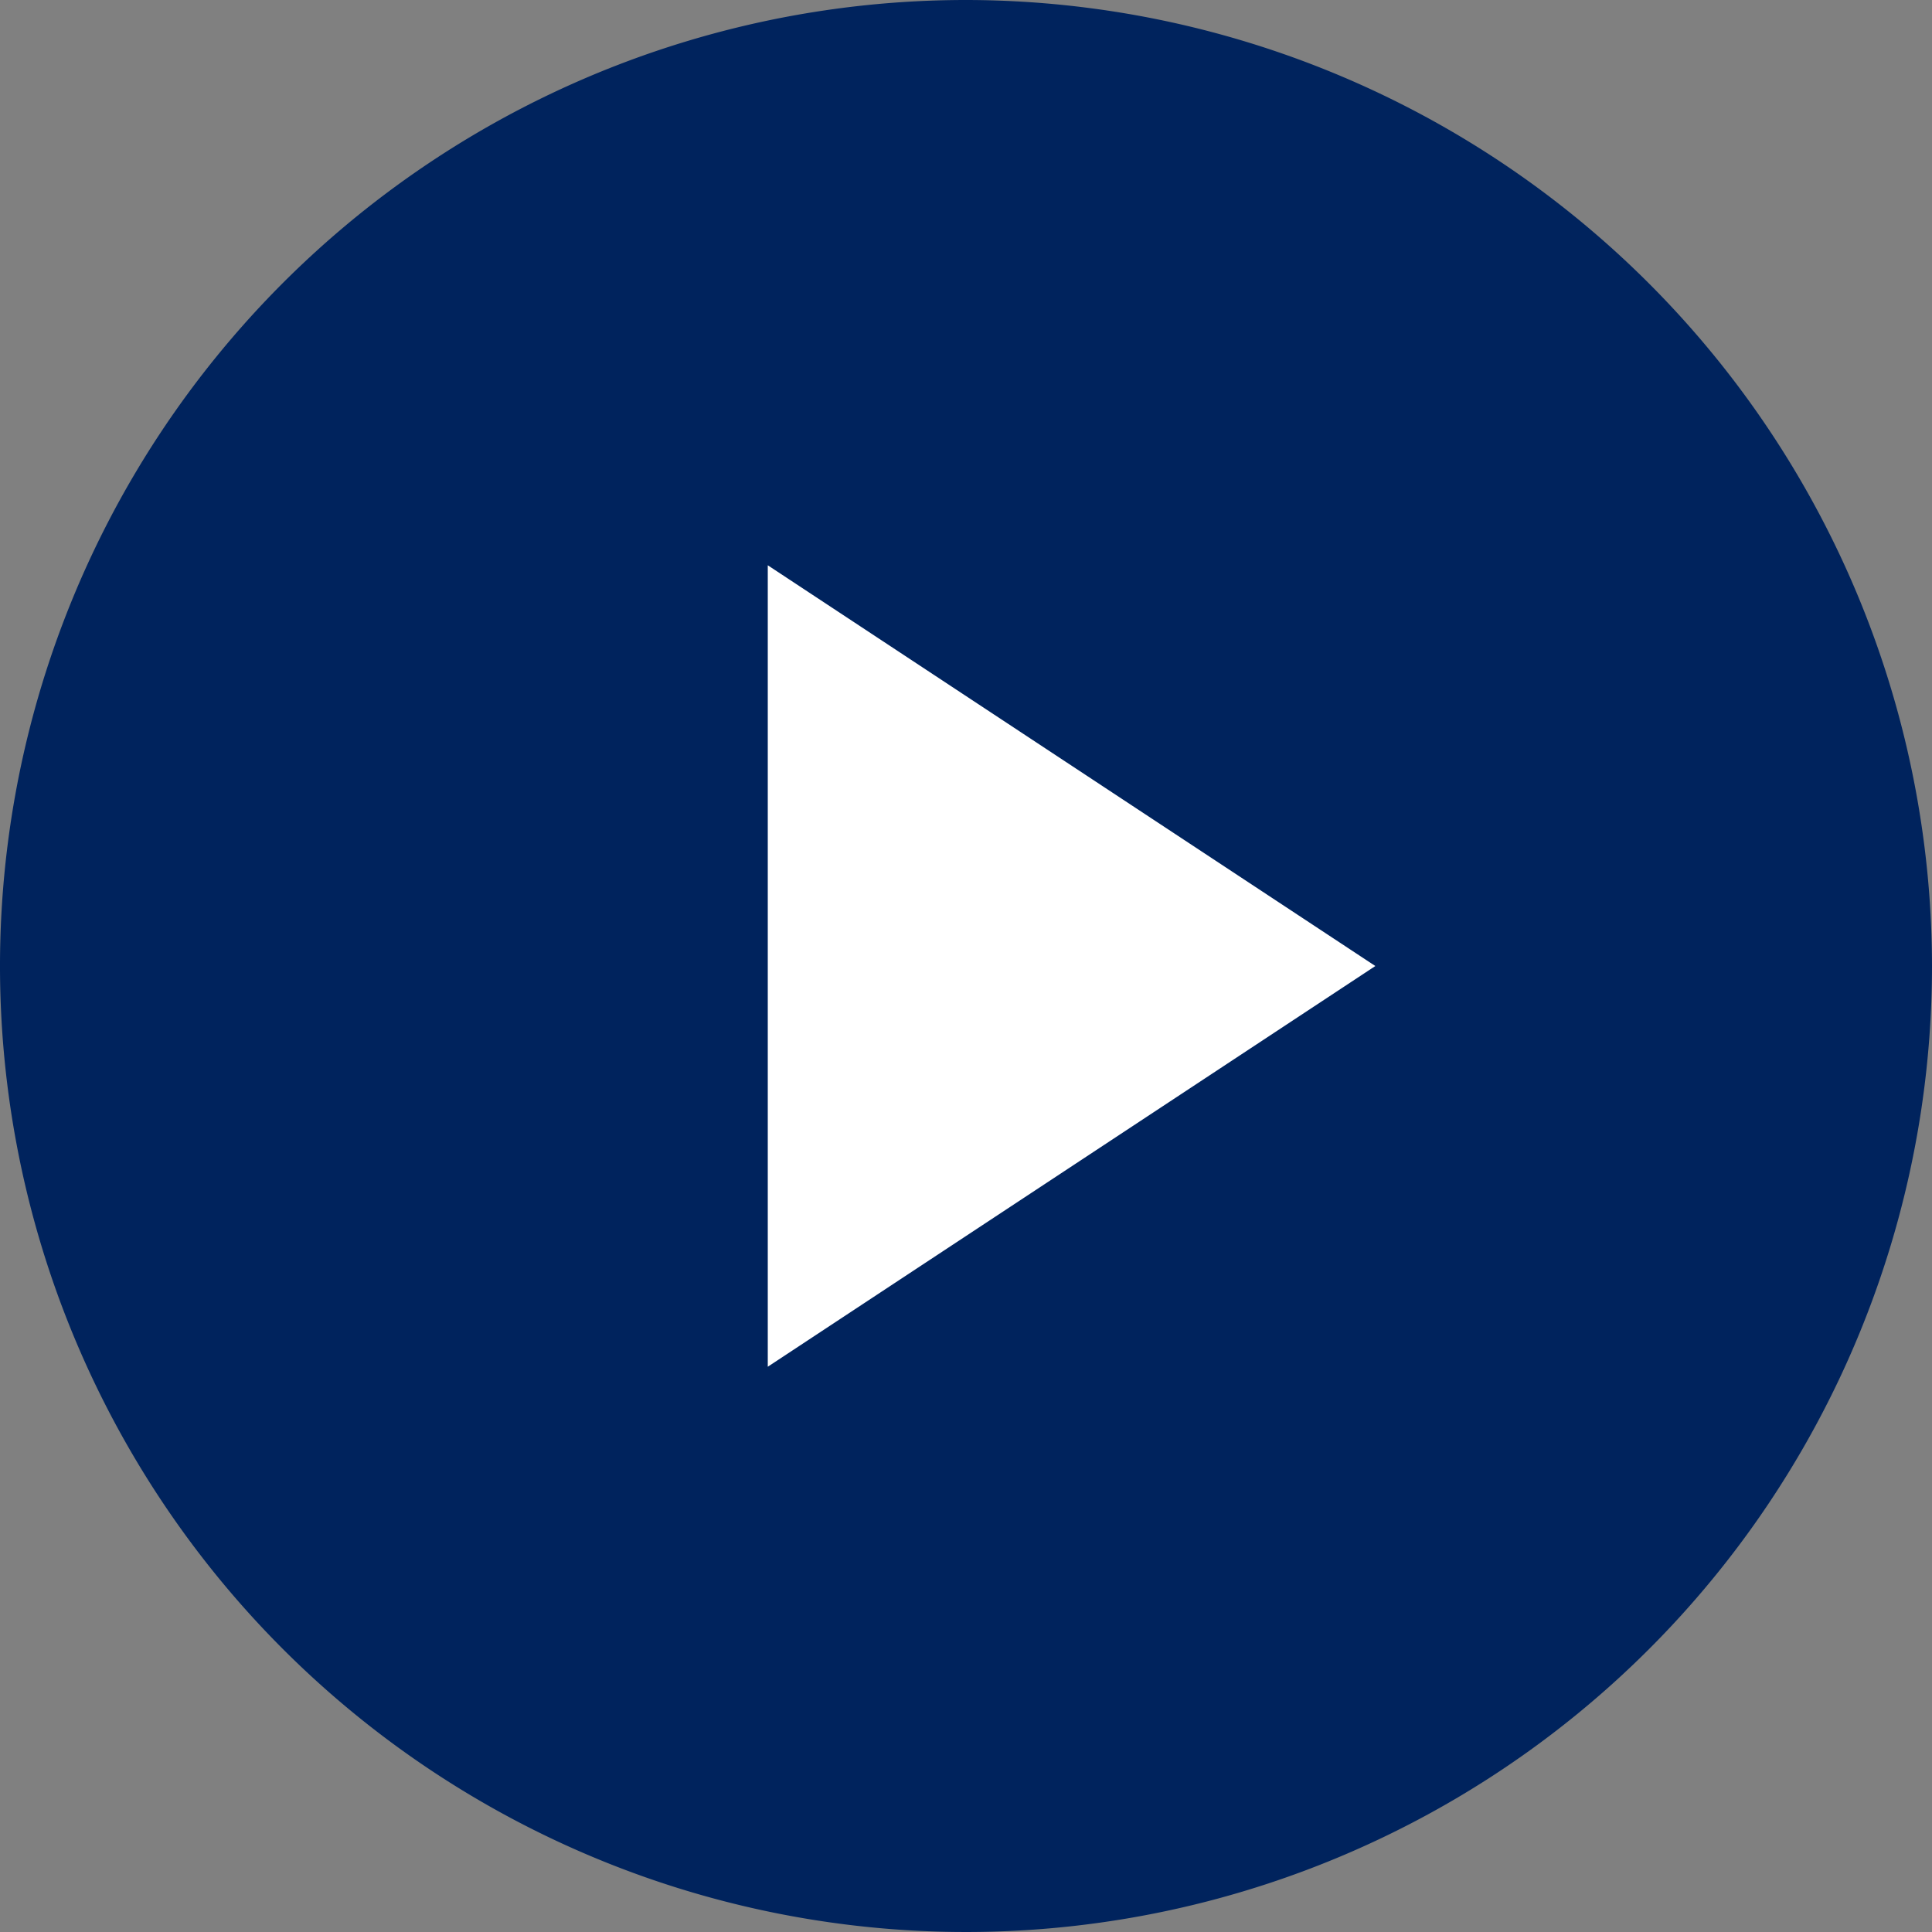
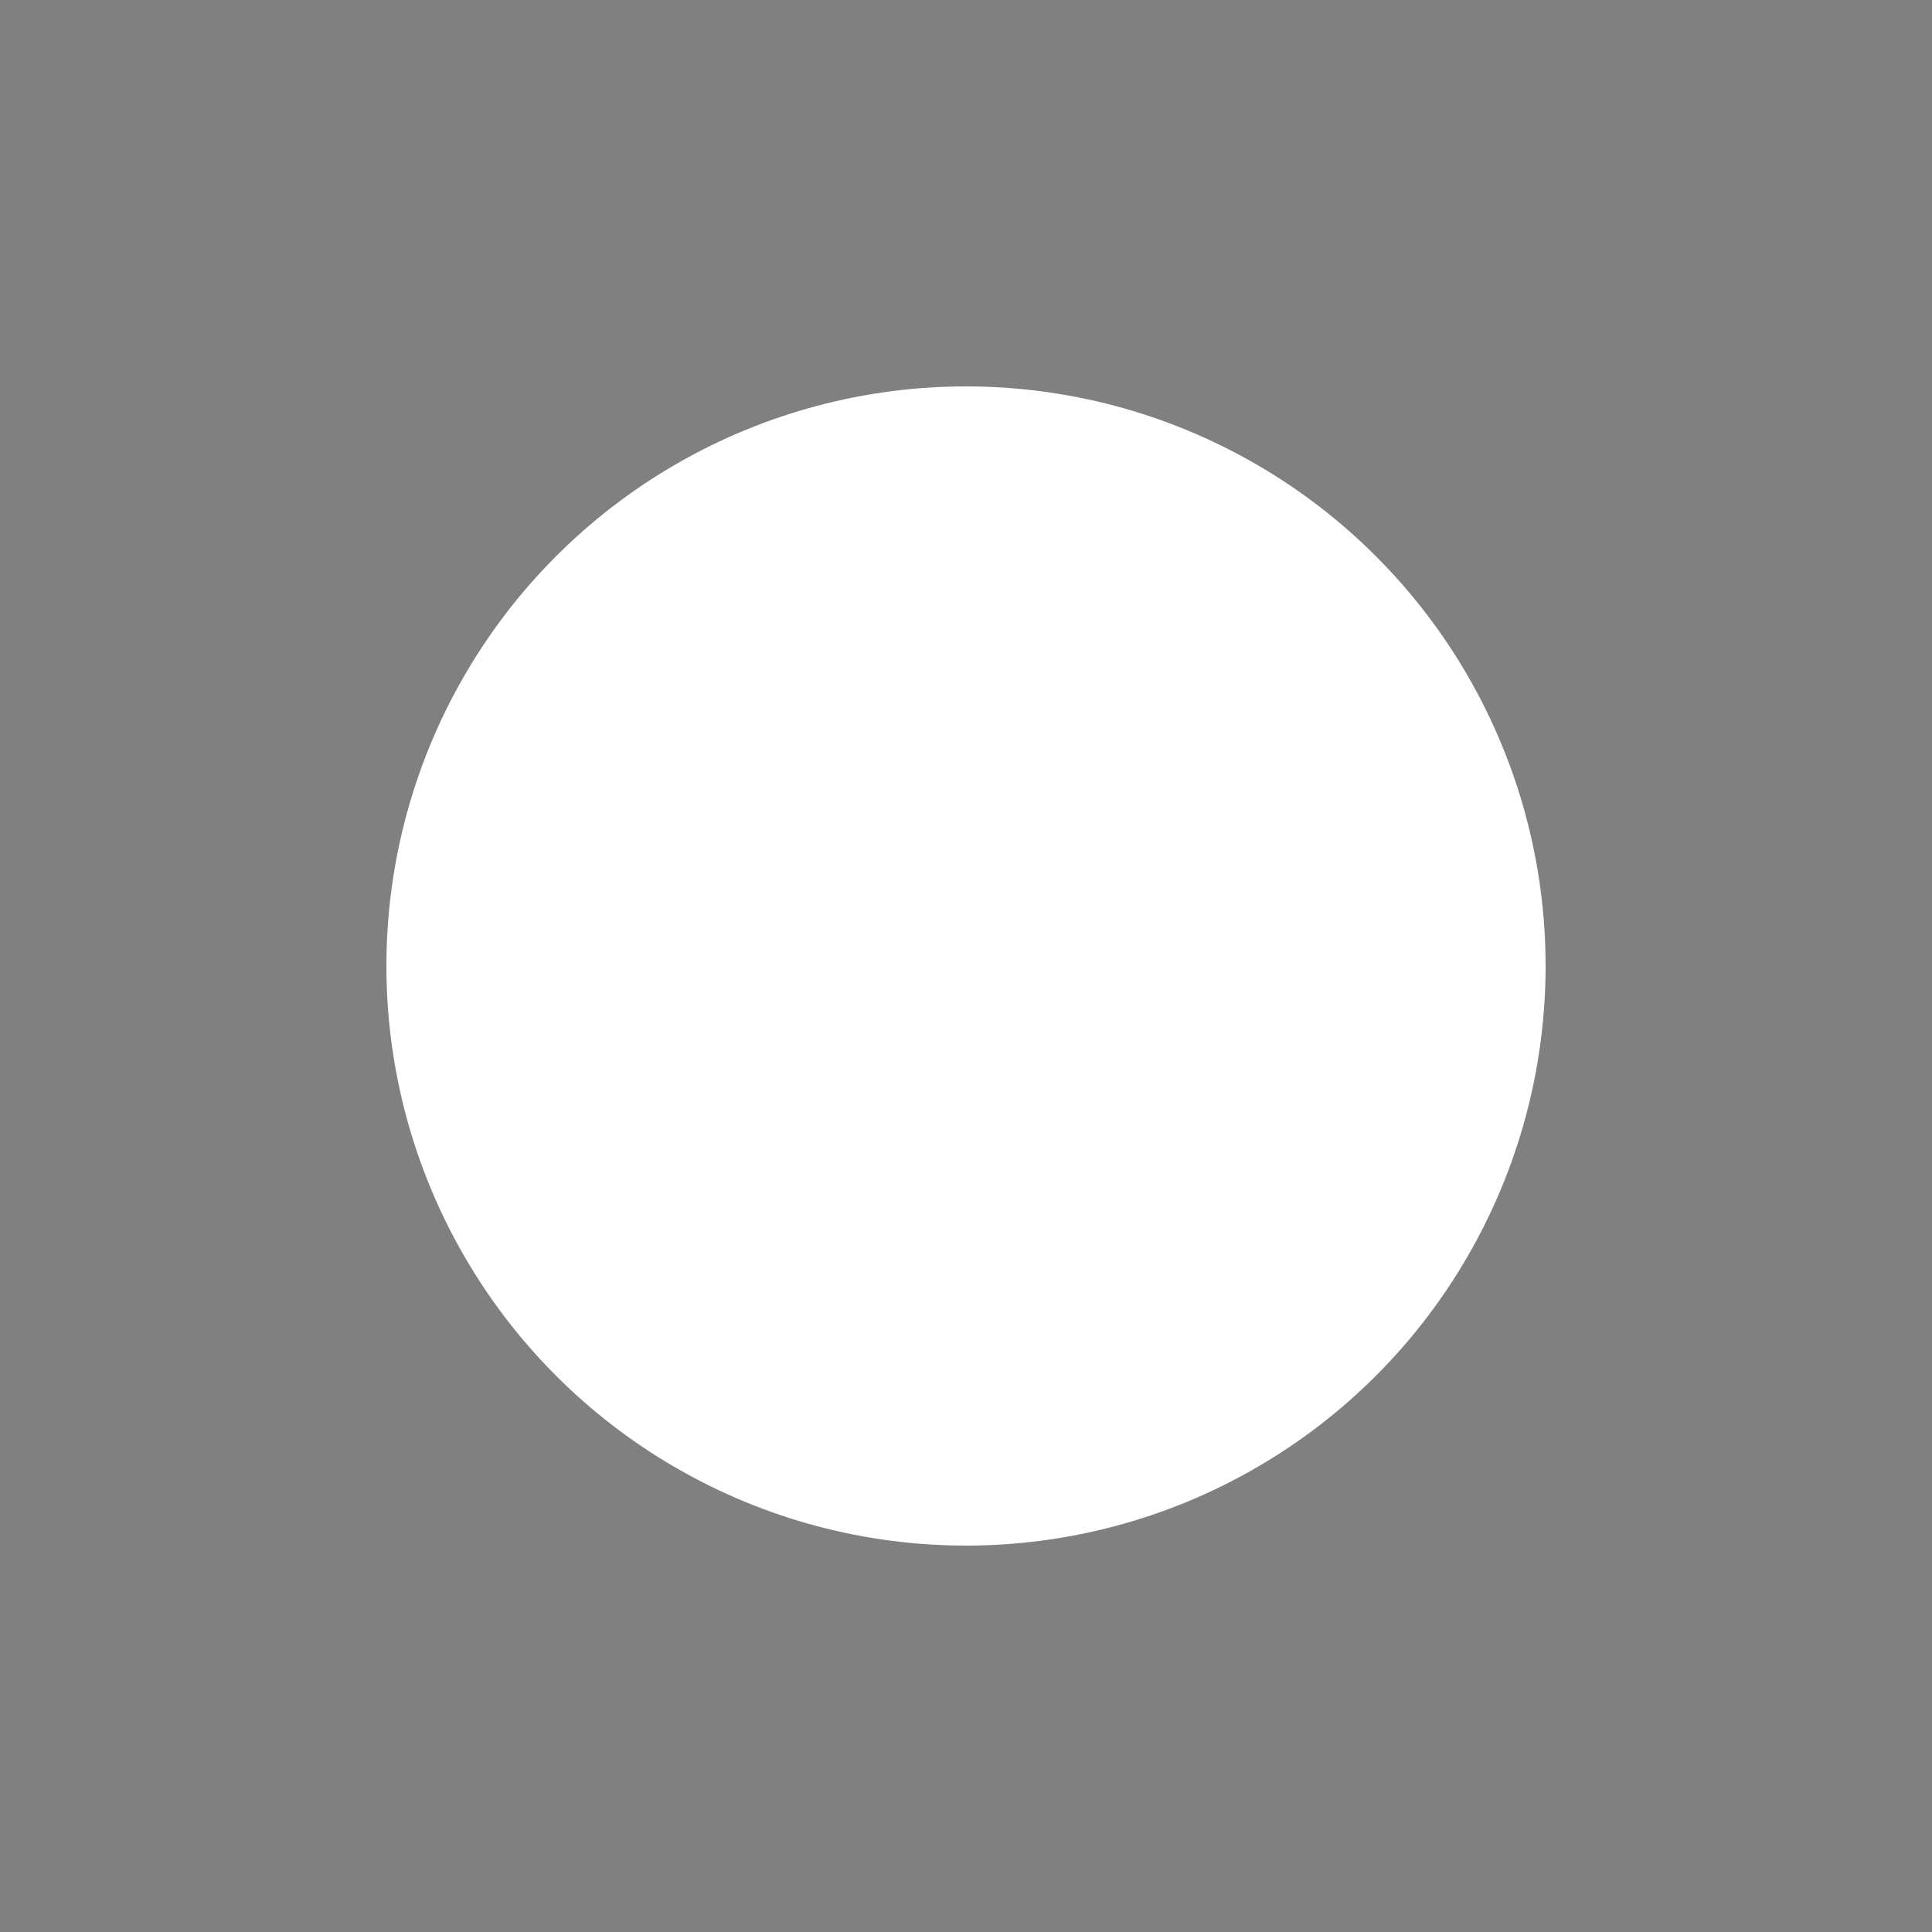
<svg xmlns="http://www.w3.org/2000/svg" width="80" height="80" viewBox="0 0 80 80">
  <rect x="0" y="0" width="80" height="80" fill="#808080" stroke="none" />
  <g id="PLAY" transform="translate(-600 -3102)">
    <circle id="Ellipse_1" data-name="Ellipse 1" cx="24" cy="24" r="24" transform="translate(616 3118)" fill="#fff" />
-     <path id="np_play-video_2358803_000000" d="M42.258,2.258a40,40,0,1,0,40,40,40.044,40.044,0,0,0-40-40ZM34.05,25.665,59.208,42.259,34.05,58.852Z" transform="translate(597.742 3099.742)" fill="#00235d" />
  </g>
</svg>